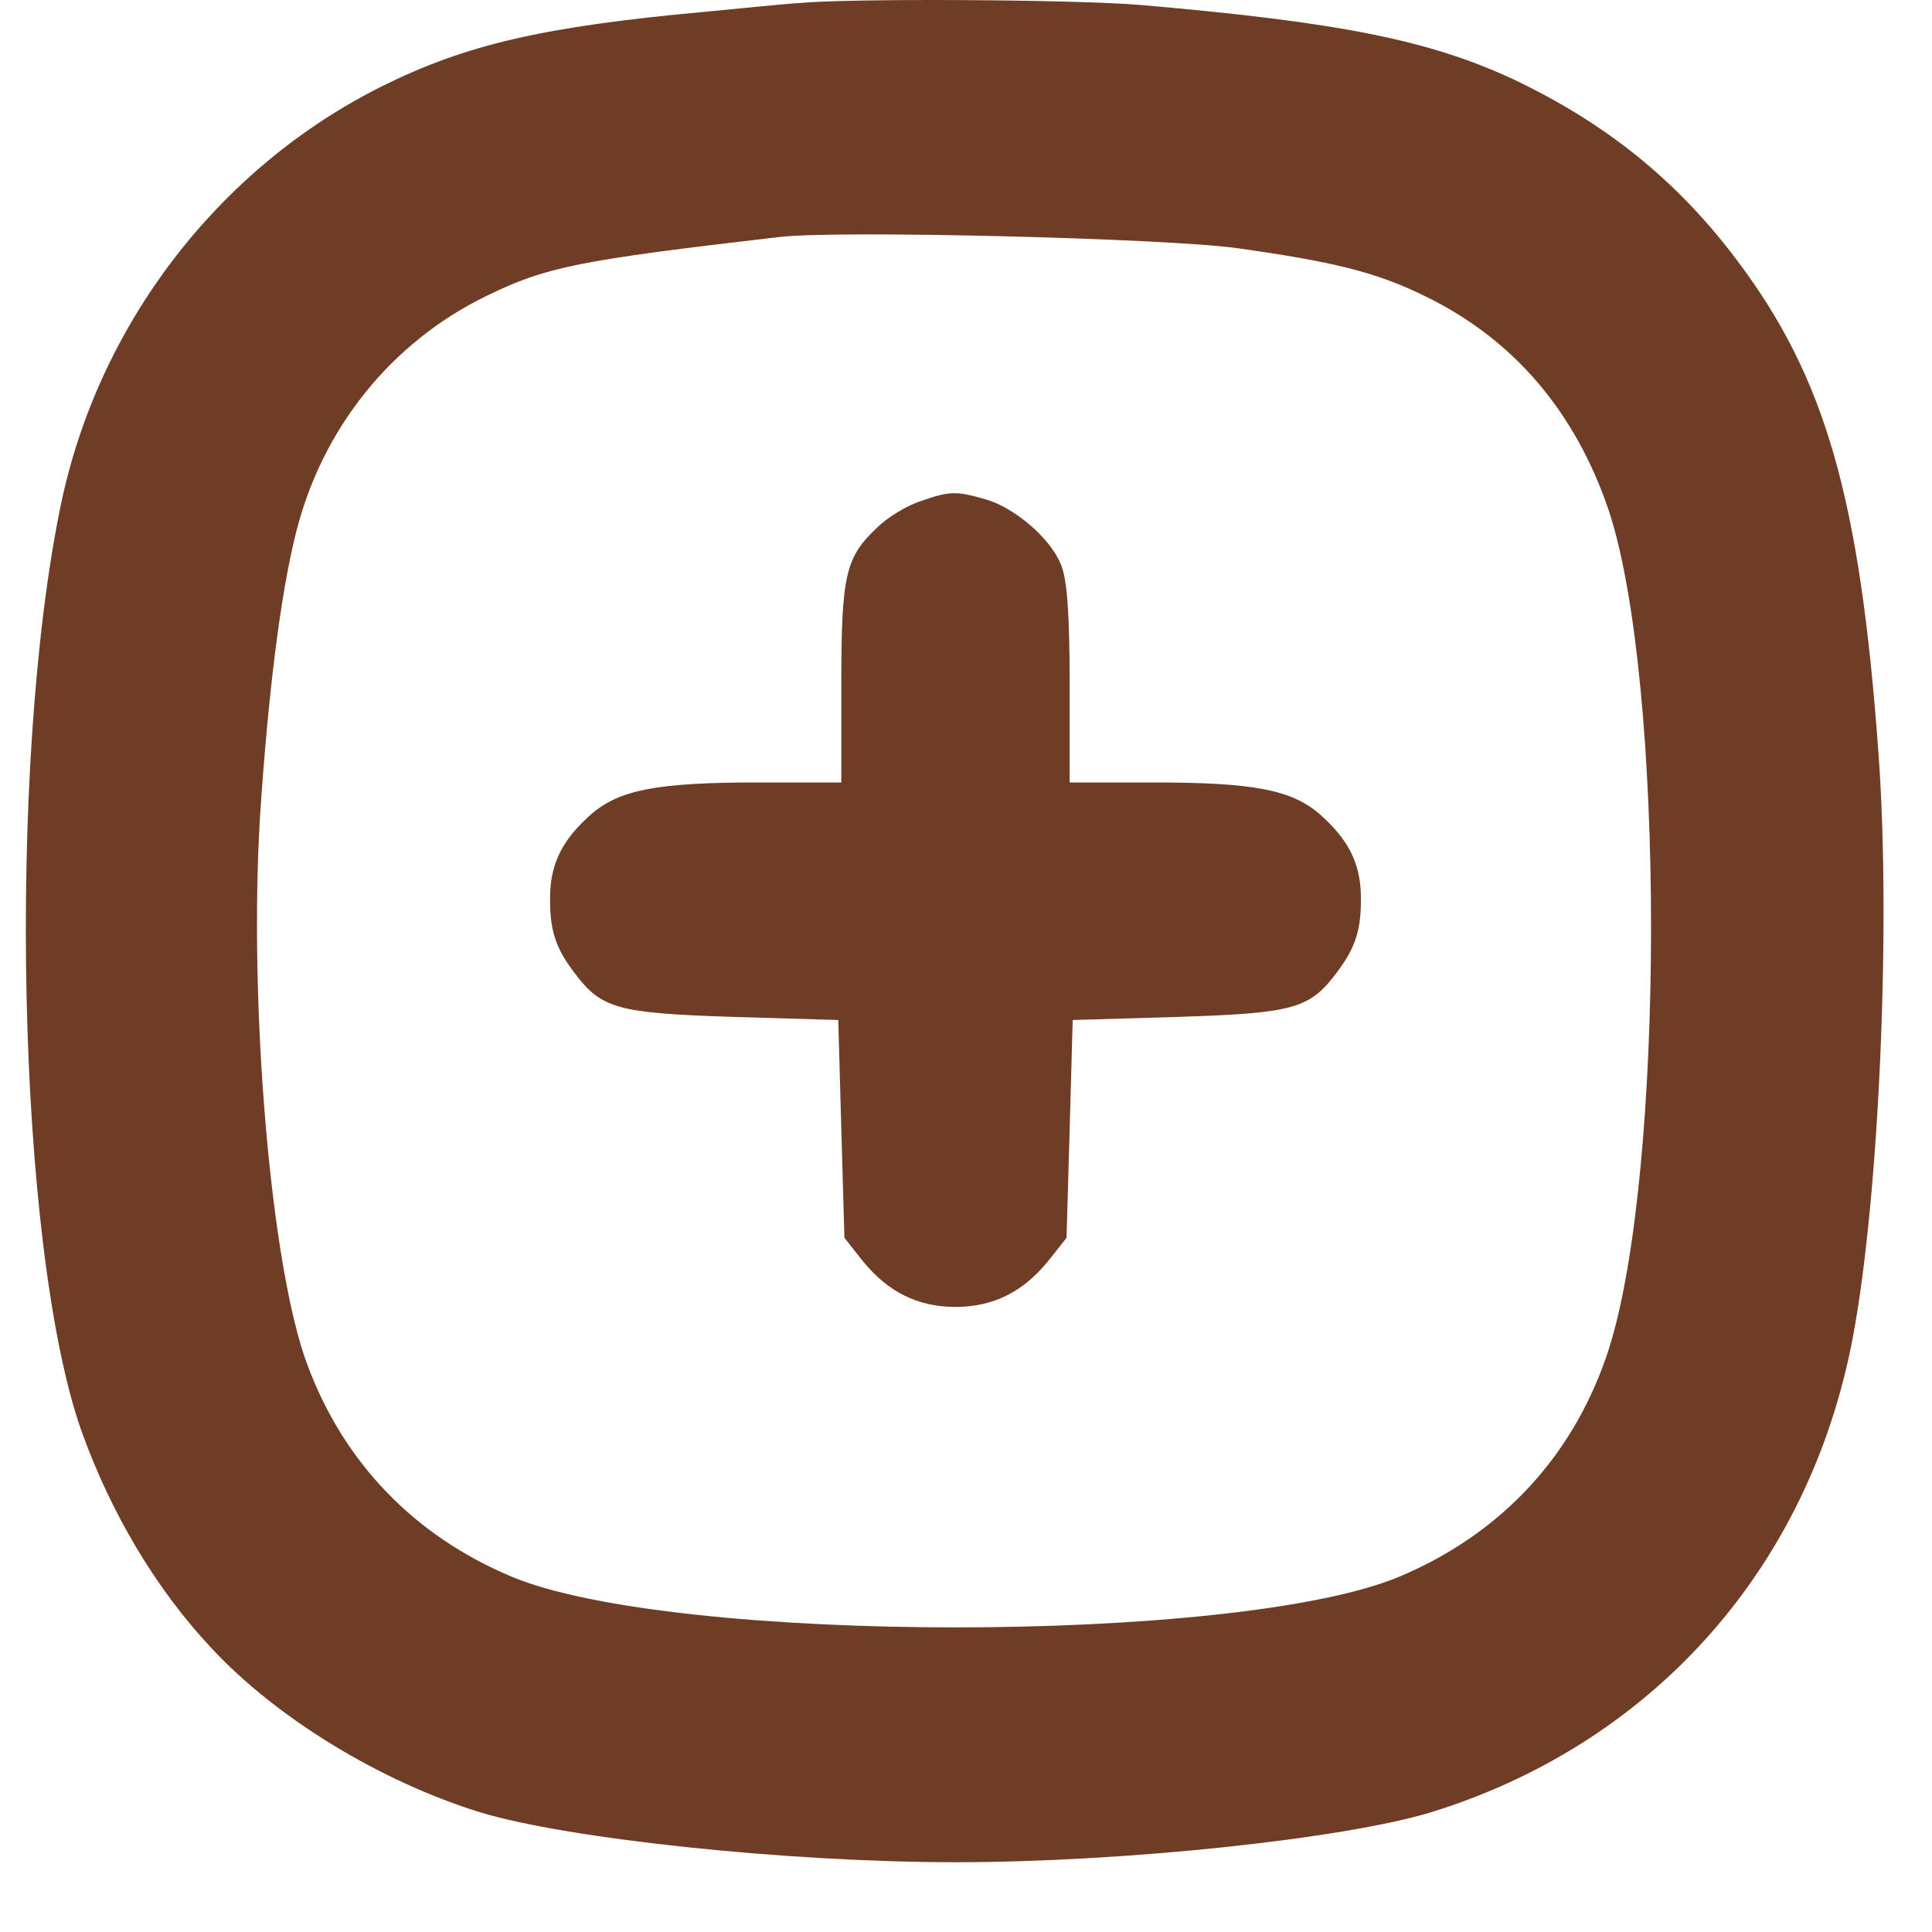
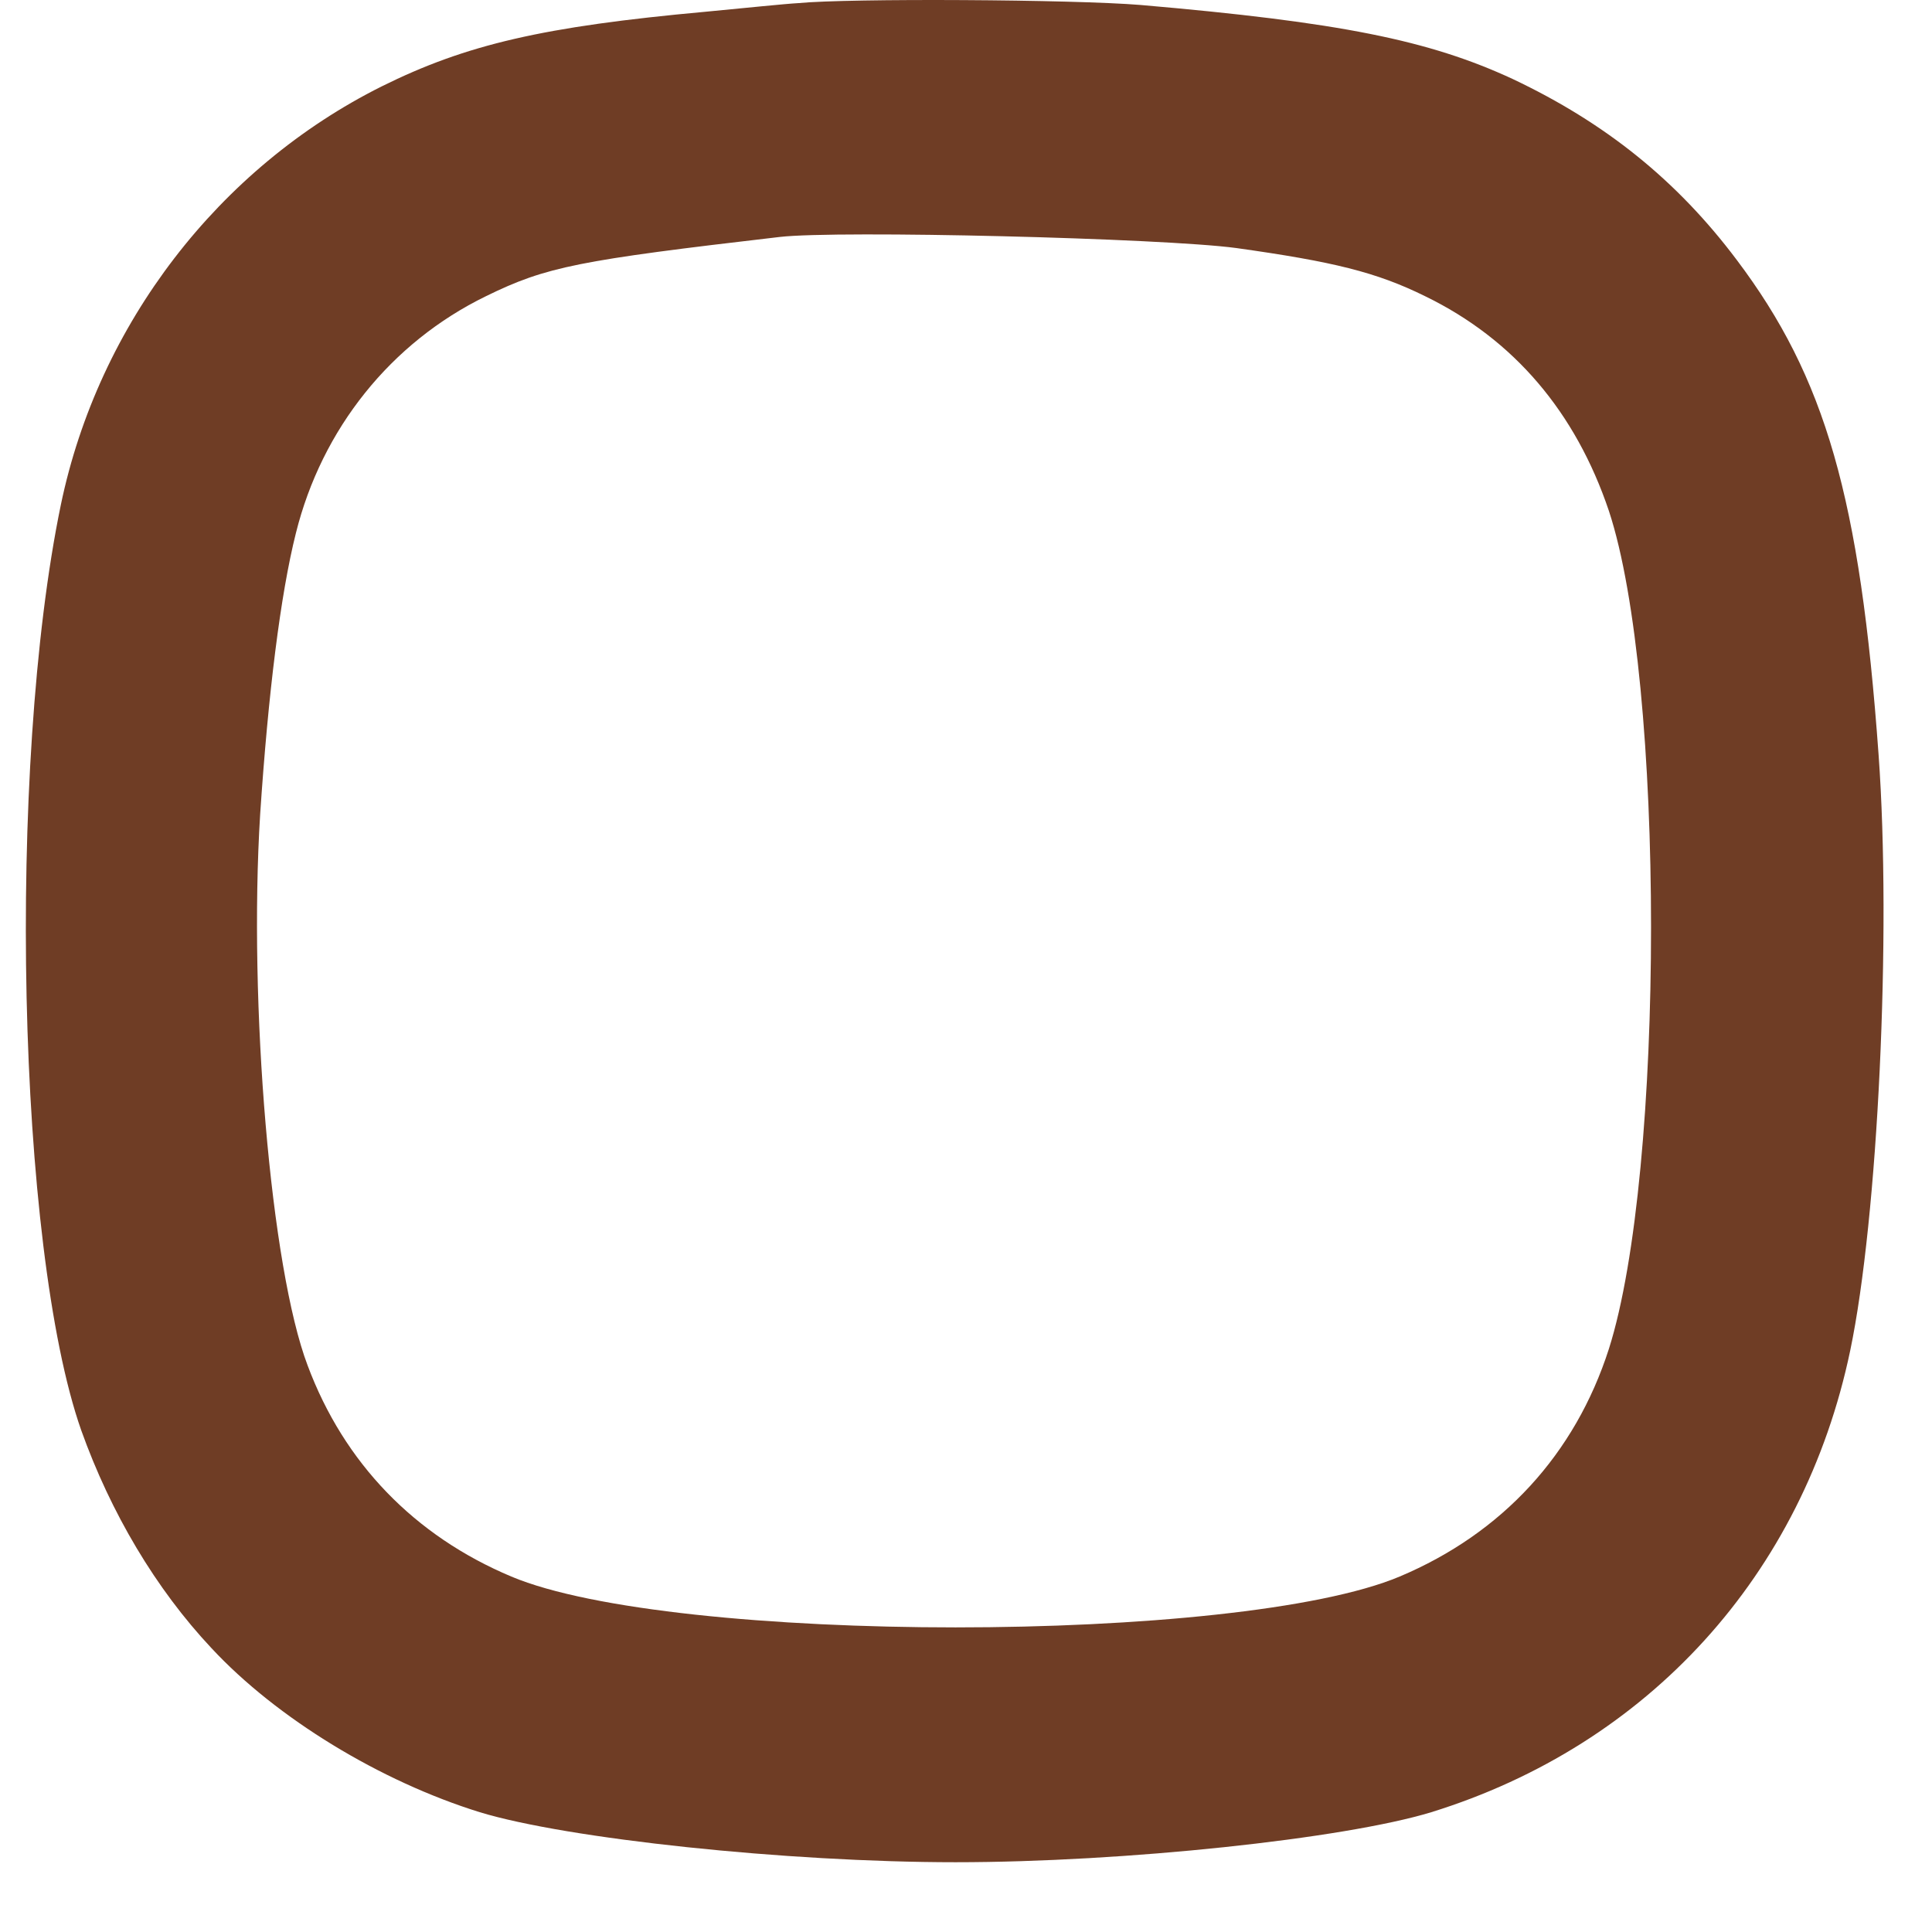
<svg xmlns="http://www.w3.org/2000/svg" width="26" height="26" viewBox="0 0 26 26" fill="none">
  <path d="M10.742 0.042C10.584 0.05 10.019 0.108 9.496 0.158C7.312 0.357 6.274 0.598 5.136 1.163C2.944 2.259 1.325 4.36 0.819 6.793C0.088 10.322 0.229 16.79 1.093 19.248C1.491 20.361 2.097 21.382 2.845 22.179C3.725 23.126 5.12 23.973 6.457 24.388C7.628 24.745 10.584 25.061 12.859 25.061C15.134 25.061 18.09 24.745 19.261 24.388C22.184 23.483 24.268 21.191 24.899 18.177C25.273 16.392 25.456 12.564 25.281 10.155C25.032 6.701 24.567 5.082 23.371 3.496C22.566 2.425 21.603 1.653 20.357 1.063C19.228 0.54 18.032 0.299 15.35 0.067C14.437 -0.008 11.431 -0.025 10.742 0.042ZM16.637 3.338C17.941 3.521 18.522 3.662 19.178 3.986C20.374 4.567 21.204 5.547 21.652 6.876C22.408 9.167 22.408 15.769 21.652 18.152C21.196 19.572 20.216 20.635 18.837 21.216C16.67 22.129 9.048 22.129 6.88 21.216C5.577 20.668 4.63 19.688 4.14 18.376C3.642 17.064 3.343 13.502 3.501 10.961C3.609 9.333 3.775 7.997 3.982 7.175C4.331 5.771 5.261 4.609 6.54 3.986C7.354 3.587 7.785 3.504 10.492 3.189C11.281 3.097 15.649 3.205 16.637 3.338Z" fill="#6F3D25" />
-   <path d="M12.368 6.752C12.194 6.81 11.937 6.968 11.804 7.1C11.38 7.499 11.322 7.731 11.322 9.201V10.53H10.201C8.839 10.53 8.333 10.629 7.951 10.962C7.577 11.294 7.411 11.609 7.403 12.049C7.395 12.506 7.469 12.747 7.727 13.087C8.092 13.577 8.308 13.635 9.869 13.685L11.281 13.727L11.322 15.196L11.364 16.658L11.613 16.973C11.953 17.389 12.352 17.588 12.858 17.588C13.365 17.588 13.764 17.389 14.104 16.973L14.353 16.658L14.395 15.196L14.436 13.727L15.848 13.685C17.409 13.635 17.625 13.577 17.99 13.087C18.247 12.747 18.322 12.506 18.314 12.049C18.306 11.609 18.14 11.294 17.766 10.962C17.384 10.629 16.877 10.53 15.516 10.53H14.395V9.201C14.395 8.271 14.361 7.79 14.278 7.599C14.137 7.242 13.647 6.826 13.257 6.718C12.858 6.602 12.767 6.61 12.368 6.752Z" fill="#6F3D25" />
</svg>